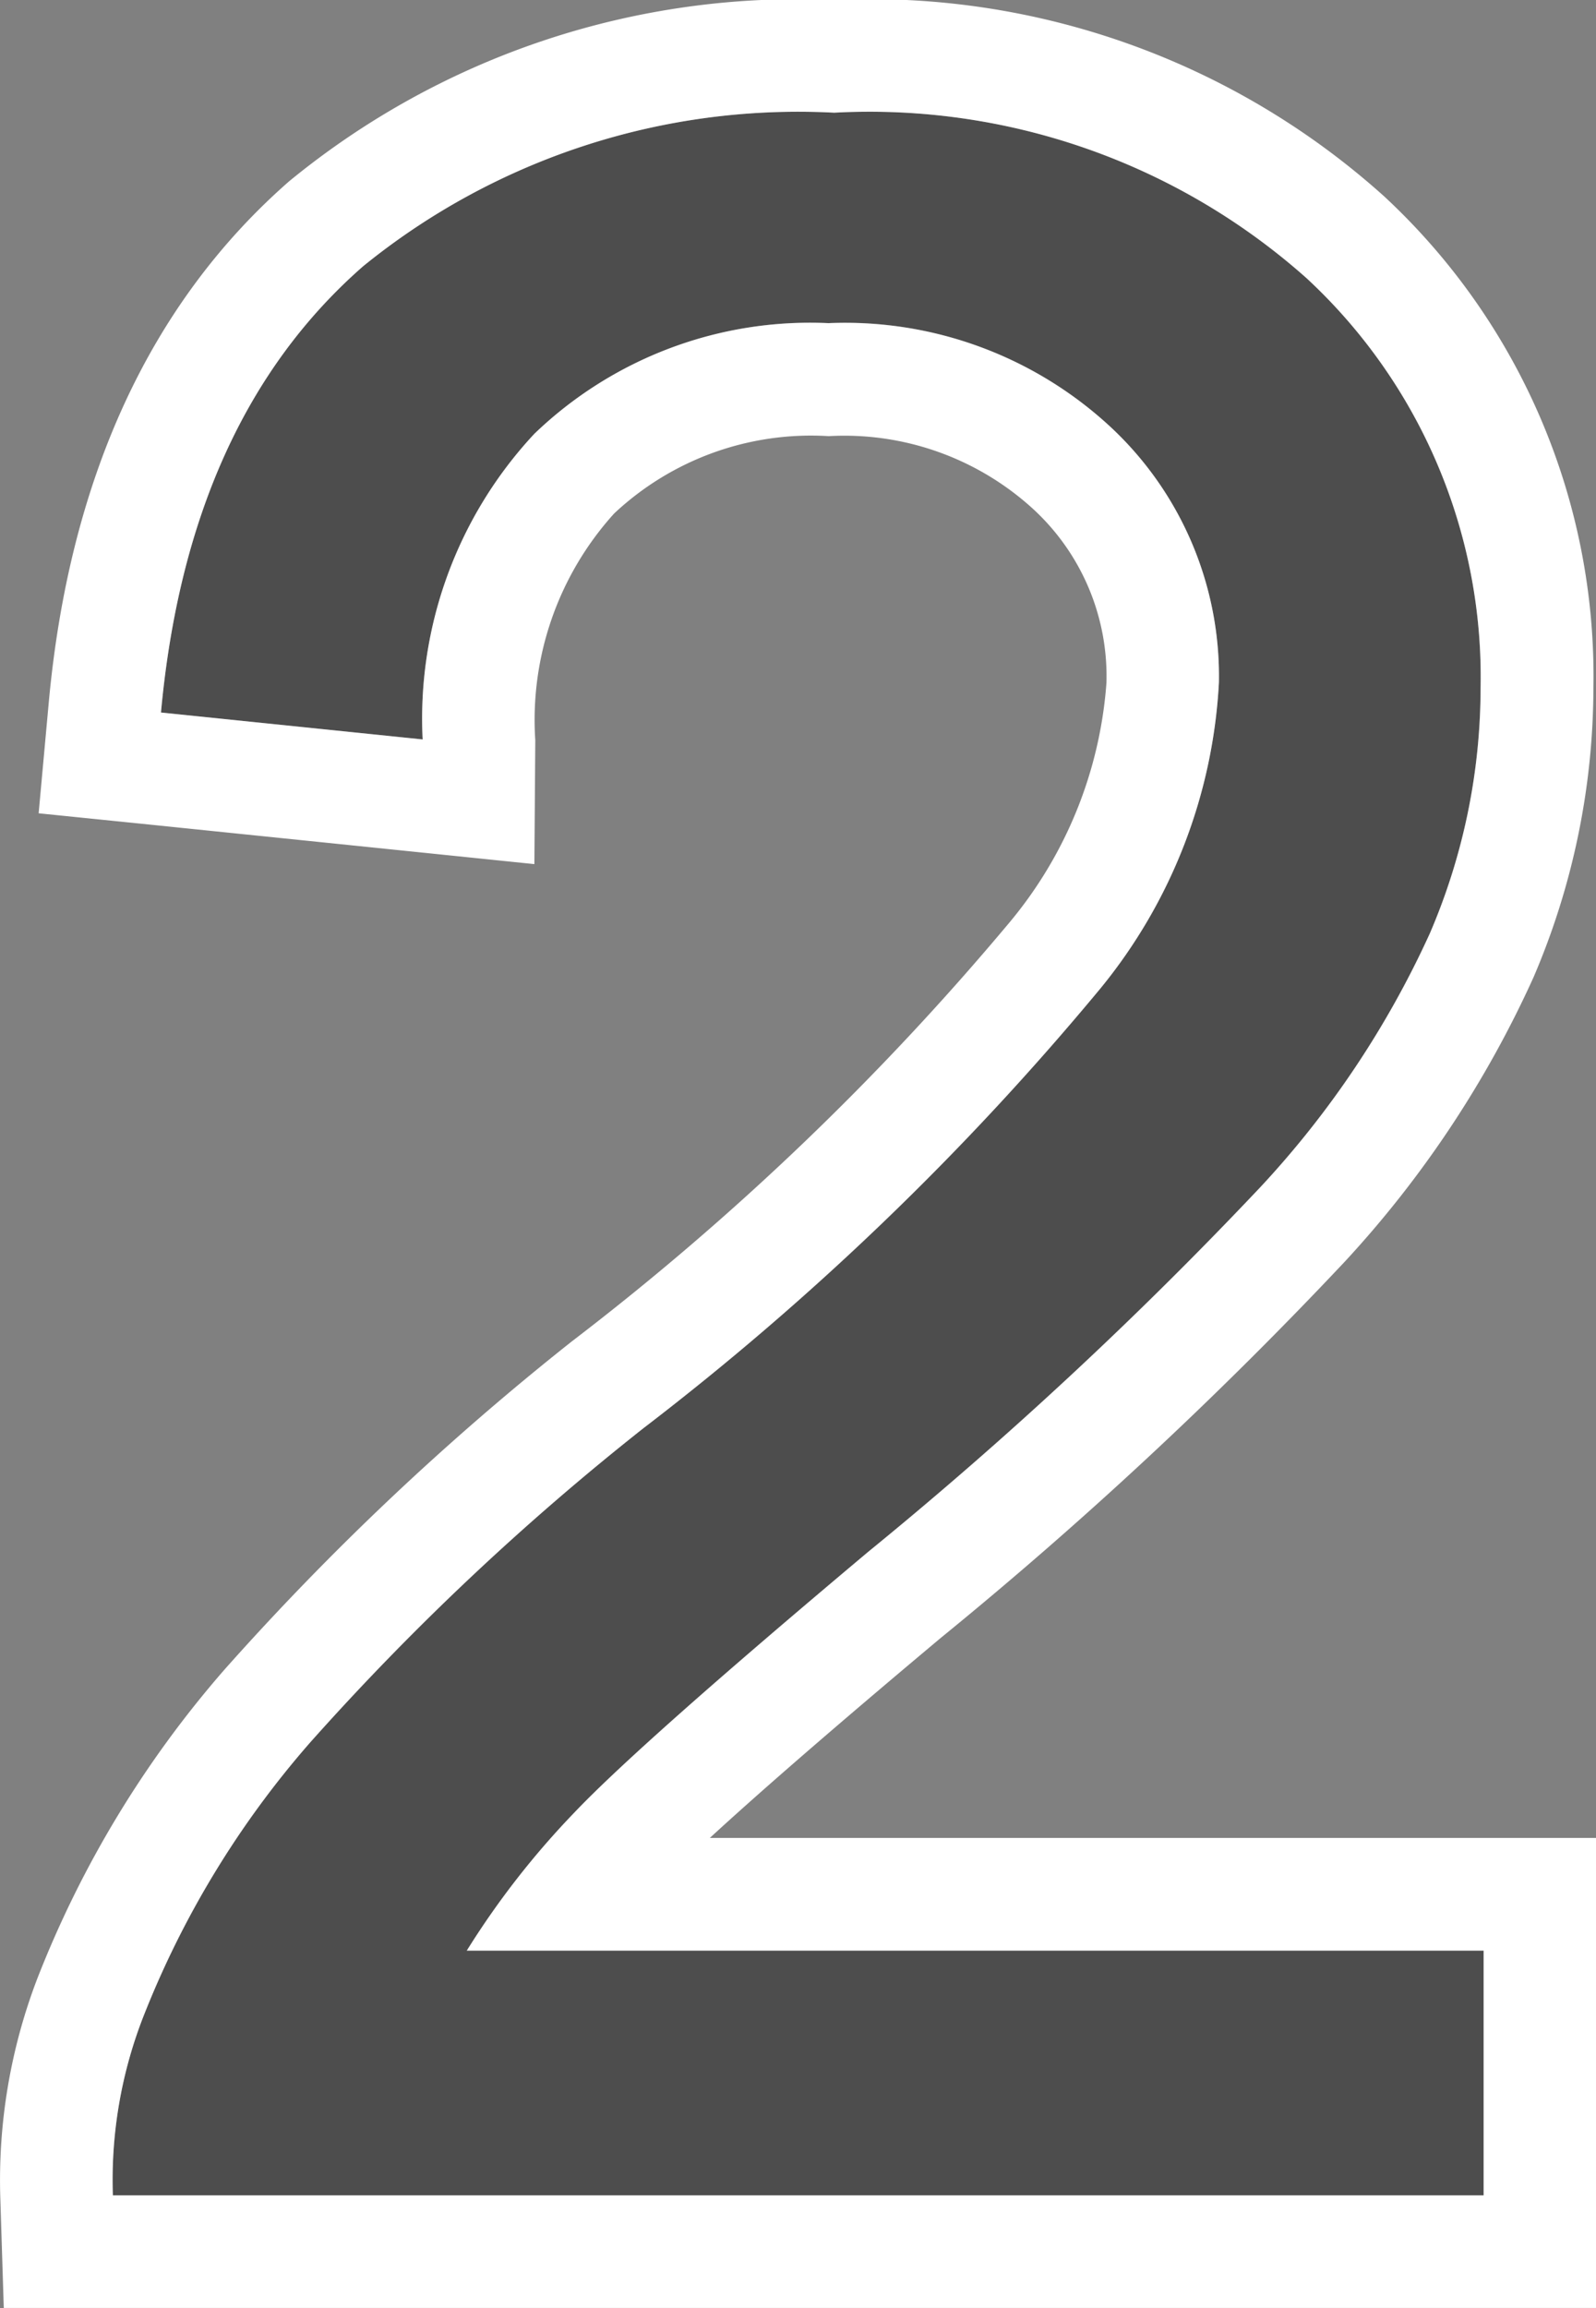
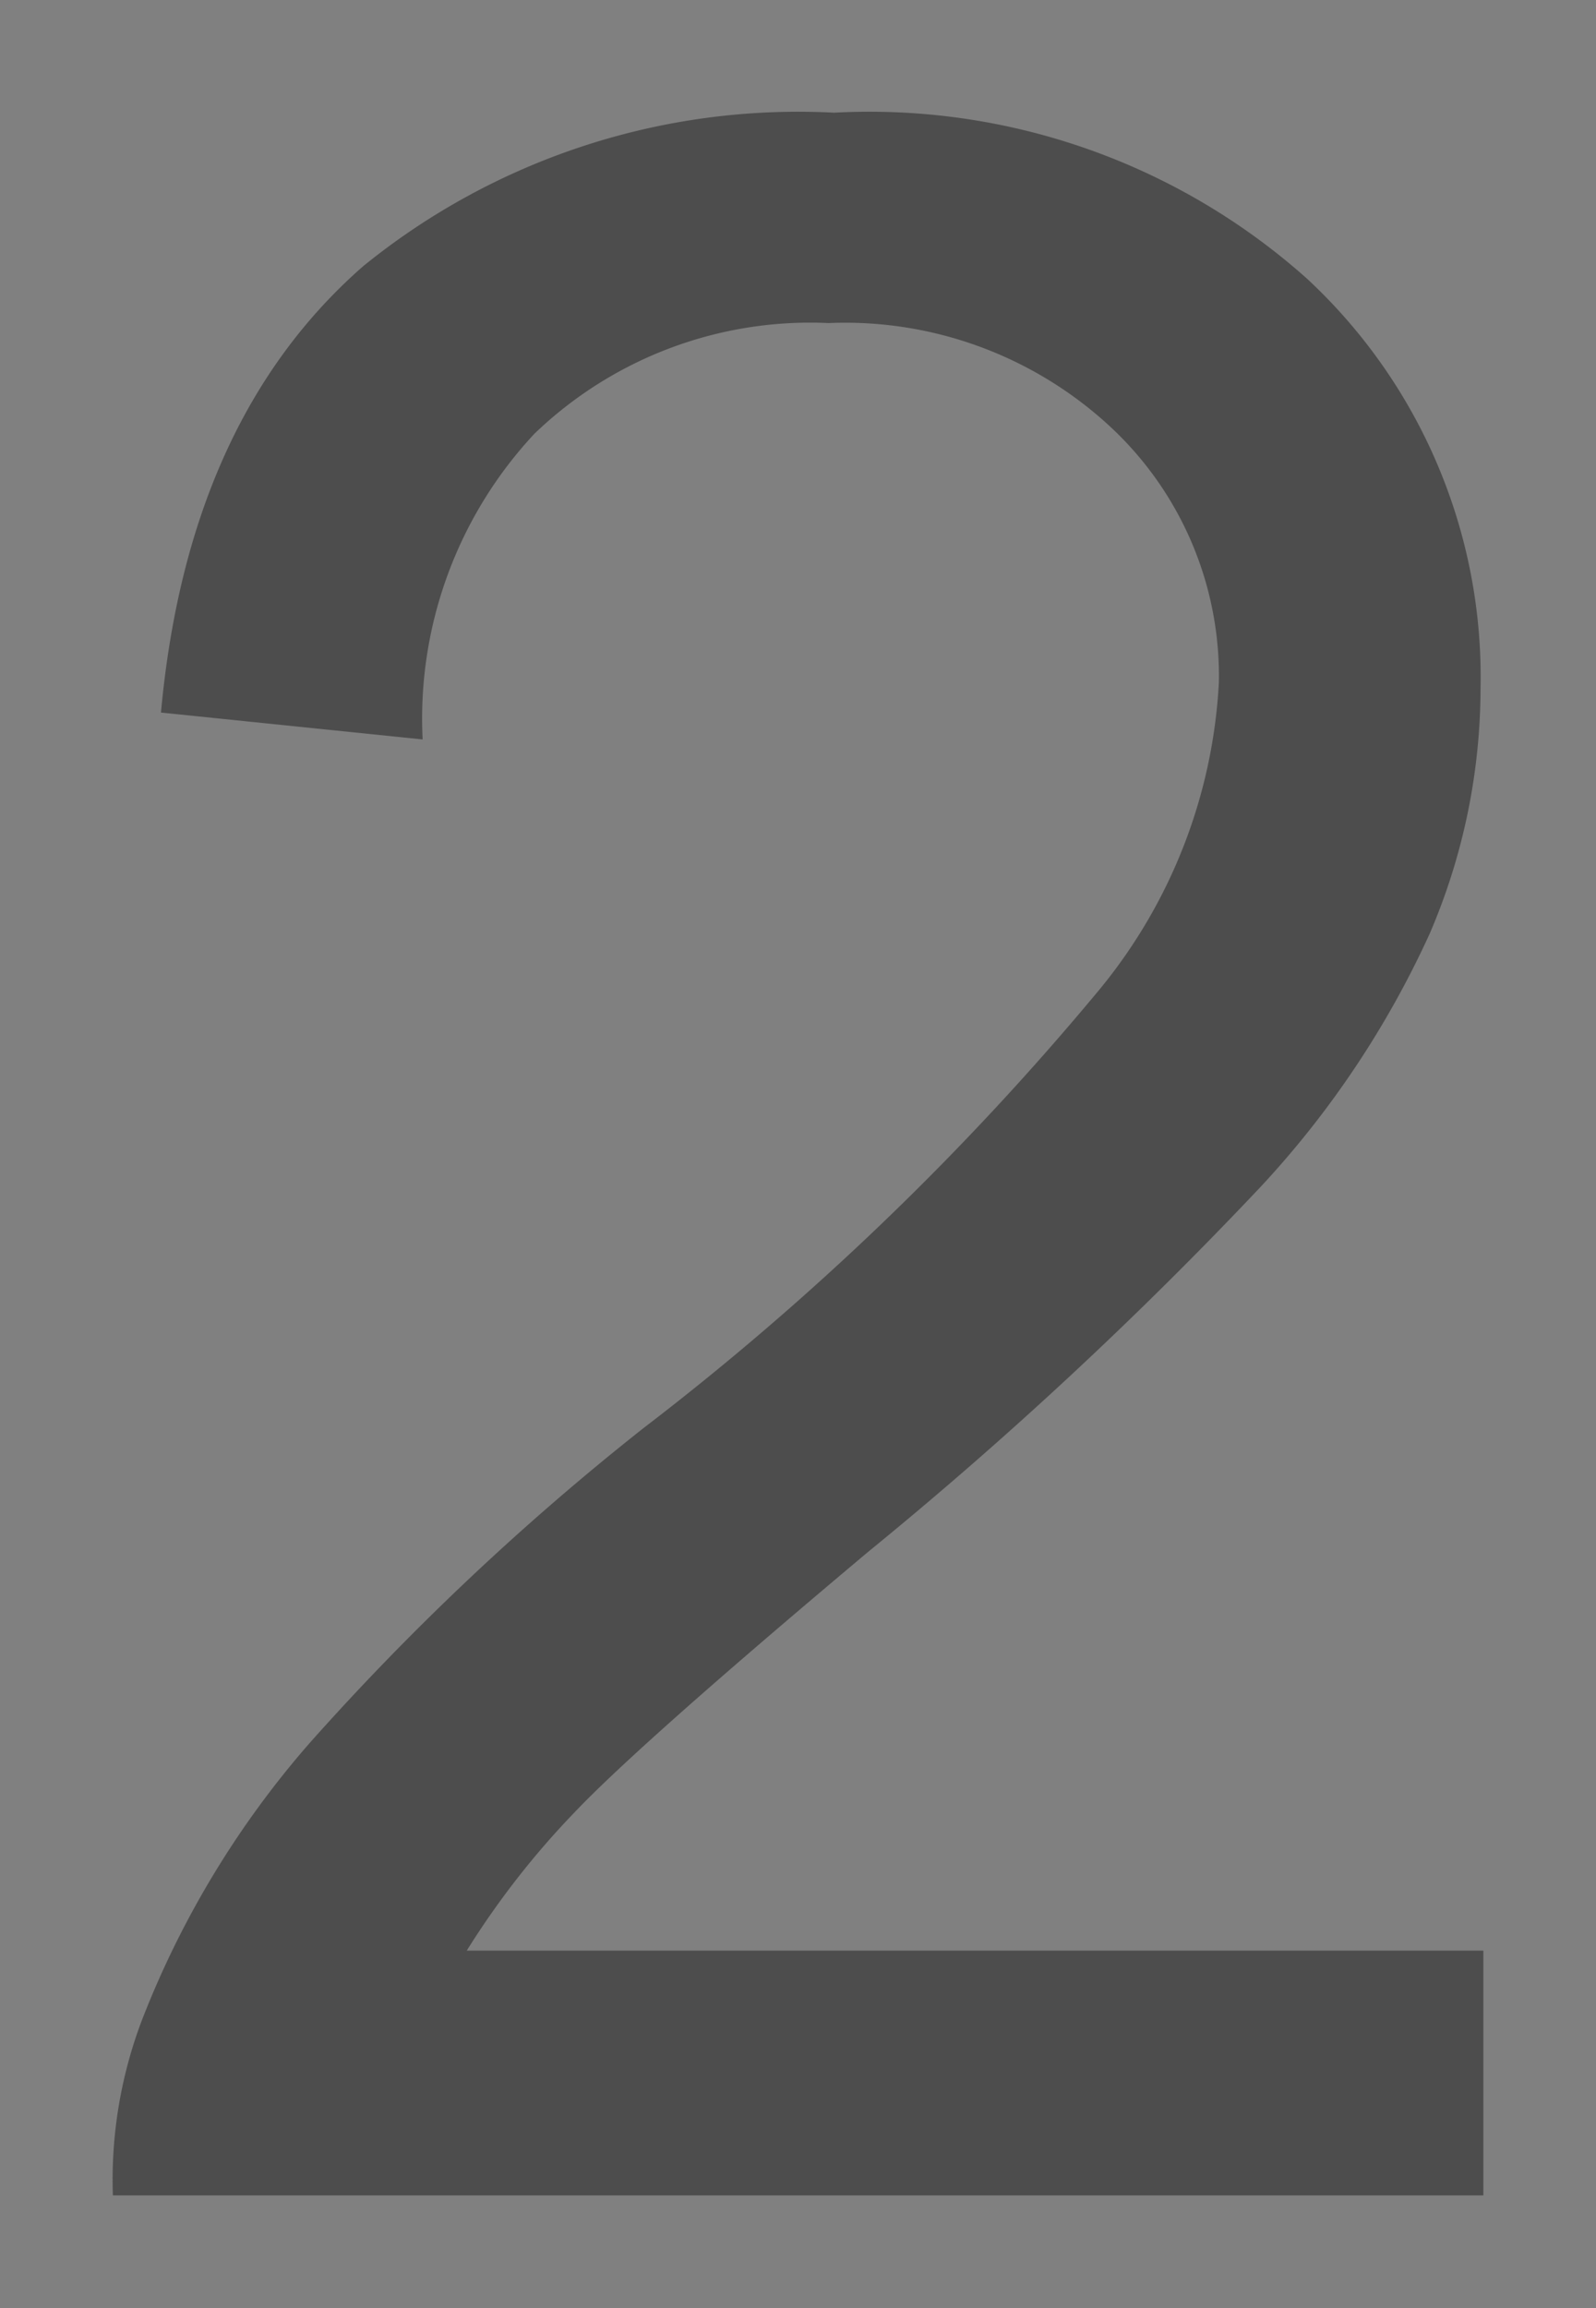
<svg xmlns="http://www.w3.org/2000/svg" width="28.337" height="40.965" viewBox="0 0 28.337 40.965">
  <rect x="0" y="0" width="28.337" height="40.965" fill="#808080" stroke="none" />
  <g id="グループ_1833" data-name="グループ 1833" transform="translate(-389.846 -5072)">
    <path id="パス_5800" data-name="パス 5800" d="M143.183,34.621v4.344H118.85a7.989,7.989,0,0,1,.527-3.139,16.585,16.585,0,0,1,2.976-4.9,46.518,46.518,0,0,1,5.914-5.576,50.071,50.071,0,0,0,8.111-7.8,9.34,9.34,0,0,0,2.109-5.437,6.038,6.038,0,0,0-1.921-4.533,6.925,6.925,0,0,0-5.009-1.846A7.06,7.06,0,0,0,126.333,7.7a7.407,7.407,0,0,0-1.983,5.424l-4.646-.477q.476-5.2,3.591-7.923A12.251,12.251,0,0,1,131.657,2a11.667,11.667,0,0,1,8.387,2.939,9.645,9.645,0,0,1,3.089,7.282,11.056,11.056,0,0,1-.9,4.344,16.839,16.839,0,0,1-3,4.495,73.077,73.077,0,0,1-6.968,6.479q-4.069,3.416-5.223,4.633a14.866,14.866,0,0,0-1.909,2.449Z" transform="translate(273 5072)" fill="#4d4d4d" />
-     <path id="パス_5801" data-name="パス 5801" d="M131.657,2a11.669,11.669,0,0,1,8.388,2.938,9.649,9.649,0,0,1,3.089,7.283,11.04,11.04,0,0,1-.9,4.344,16.831,16.831,0,0,1-3,4.495,73.085,73.085,0,0,1-6.968,6.479q-4.068,3.416-5.223,4.633a14.783,14.783,0,0,0-1.909,2.449h18.055v4.344H118.85a7.972,7.972,0,0,1,.528-3.139,16.593,16.593,0,0,1,2.975-4.9,46.658,46.658,0,0,1,5.914-5.575,50.109,50.109,0,0,0,8.111-7.8,9.34,9.34,0,0,0,2.11-5.437,6.045,6.045,0,0,0-1.921-4.533,6.932,6.932,0,0,0-5.01-1.845A7.06,7.06,0,0,0,126.333,7.7a7.408,7.408,0,0,0-1.983,5.424l-4.646-.478q.477-5.2,3.591-7.922A12.251,12.251,0,0,1,131.657,2m0-2a14.232,14.232,0,0,0-9.679,3.219c-2.466,2.158-3.9,5.269-4.266,9.246l-.18,1.97,1.968.2,4.646.477,2.188.225.016-2.2a5.459,5.459,0,0,1,1.4-4.023,5.108,5.108,0,0,1,3.81-1.373,4.966,4.966,0,0,1,3.624,1.288,4.032,4.032,0,0,1,1.307,3.09,7.484,7.484,0,0,1-1.722,4.254A48.665,48.665,0,0,1,127,23.807a48.724,48.724,0,0,0-6.17,5.828,18.658,18.658,0,0,0-3.325,5.491,10,10,0,0,0-.653,3.9l.061,1.937h28.271V32.621H129.449c.784-.721,2.051-1.833,4.1-3.55a74.127,74.127,0,0,0,7.178-6.683,18.9,18.9,0,0,0,3.347-5.043,13.088,13.088,0,0,0,1.063-5.124,11.619,11.619,0,0,0-3.711-8.732A13.641,13.641,0,0,0,131.657,0" transform="translate(273 5072)" fill="#fff" />
  </g>
</svg>